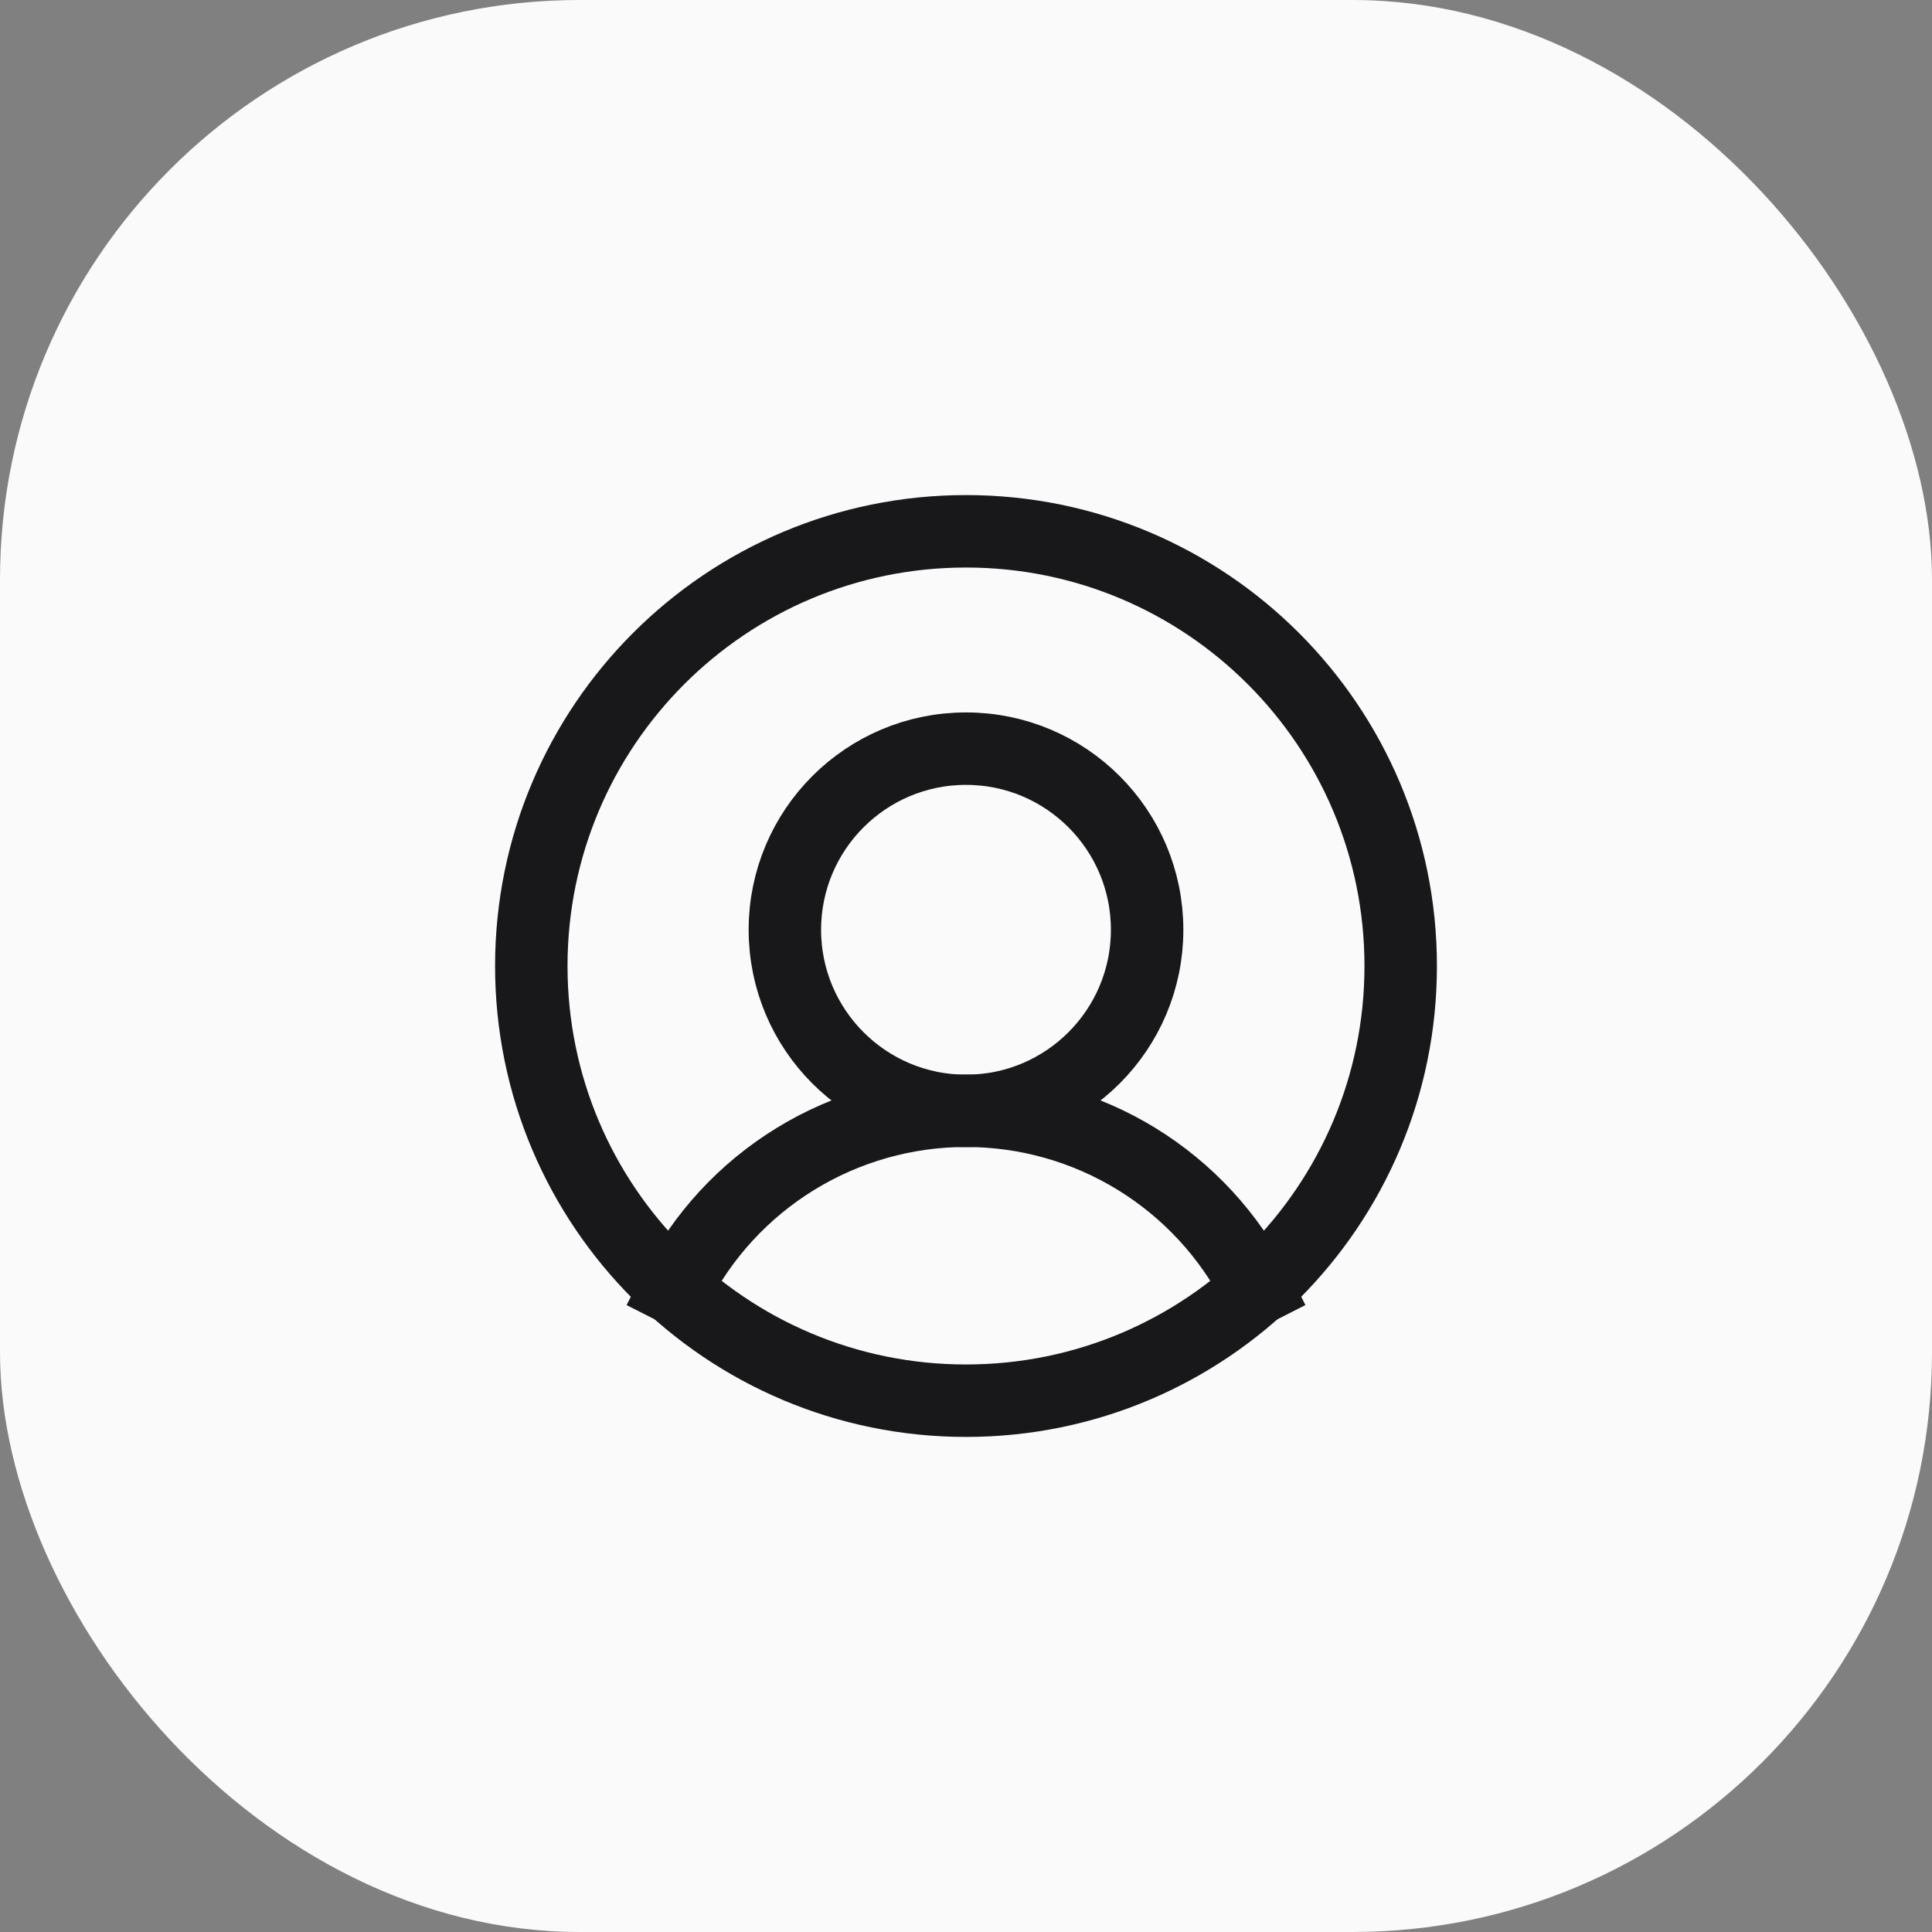
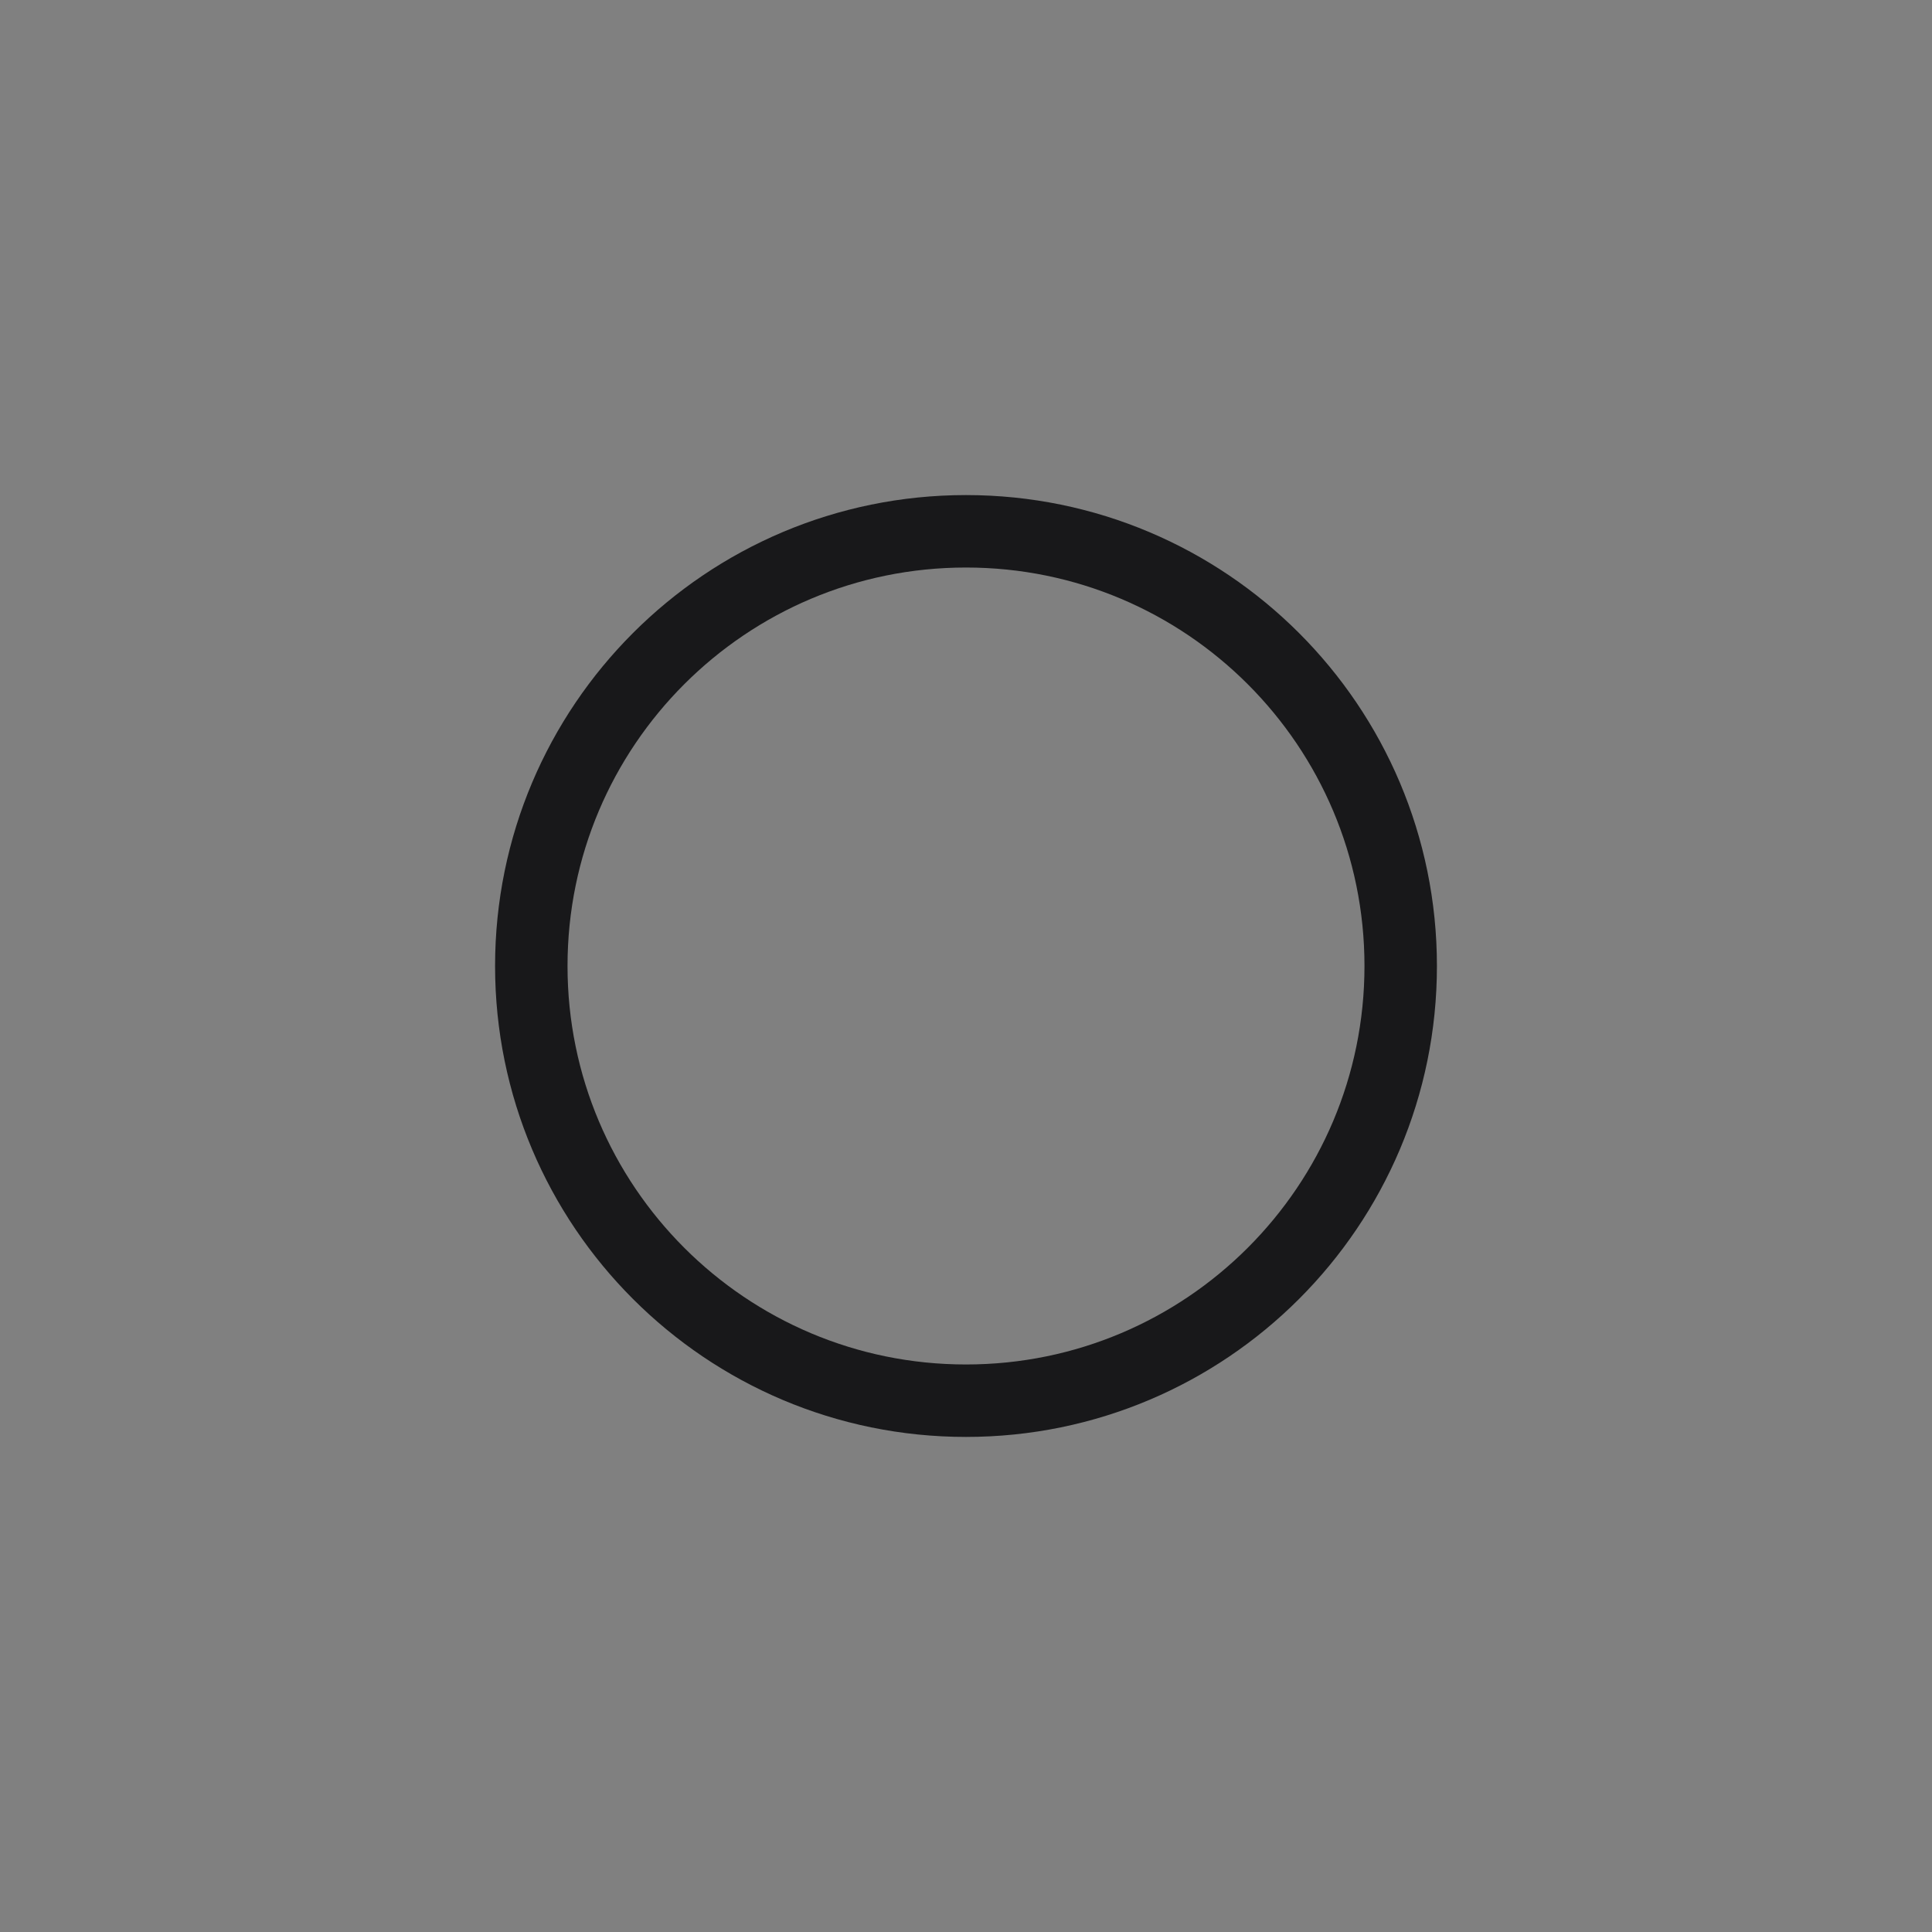
<svg xmlns="http://www.w3.org/2000/svg" width="40" height="40" viewBox="0 0 40 40" fill="none">
  <rect x="0" y="0" width="40" height="40" fill="#808080" stroke="none" />
-   <rect width="40" height="40" rx="12" fill="#FAFAFA" />
  <g clip-path="url(#clip0_4081_389)">
    <path d="M20 29C24.971 29 29 24.971 29 20C29 15.029 24.971 11 20 11C15.029 11 11 15.029 11 20C11 24.971 15.029 29 20 29Z" stroke="#18181A" stroke-width="1.5" stroke-linecap="square" stroke-linejoin="round" />
-     <path d="M20 23C22.071 23 23.75 21.321 23.75 19.25C23.75 17.179 22.071 15.5 20 15.5C17.929 15.5 16.25 17.179 16.25 19.25C16.25 21.321 17.929 23 20 23Z" stroke="#18181A" stroke-width="1.5" stroke-linecap="square" stroke-linejoin="round" />
-     <path d="M13.981 26.691C14.545 25.579 15.406 24.646 16.469 23.994C17.531 23.342 18.753 22.997 20 22.997C21.246 22.997 22.469 23.342 23.531 23.994C24.593 24.646 25.454 25.579 26.019 26.691" stroke="#18181A" stroke-width="1.5" stroke-linecap="square" stroke-linejoin="round" />
  </g>
  <defs>
    <clipPath id="clip0_4081_389">
      <rect width="24" height="24" fill="white" transform="translate(8 8)" />
    </clipPath>
  </defs>
</svg>